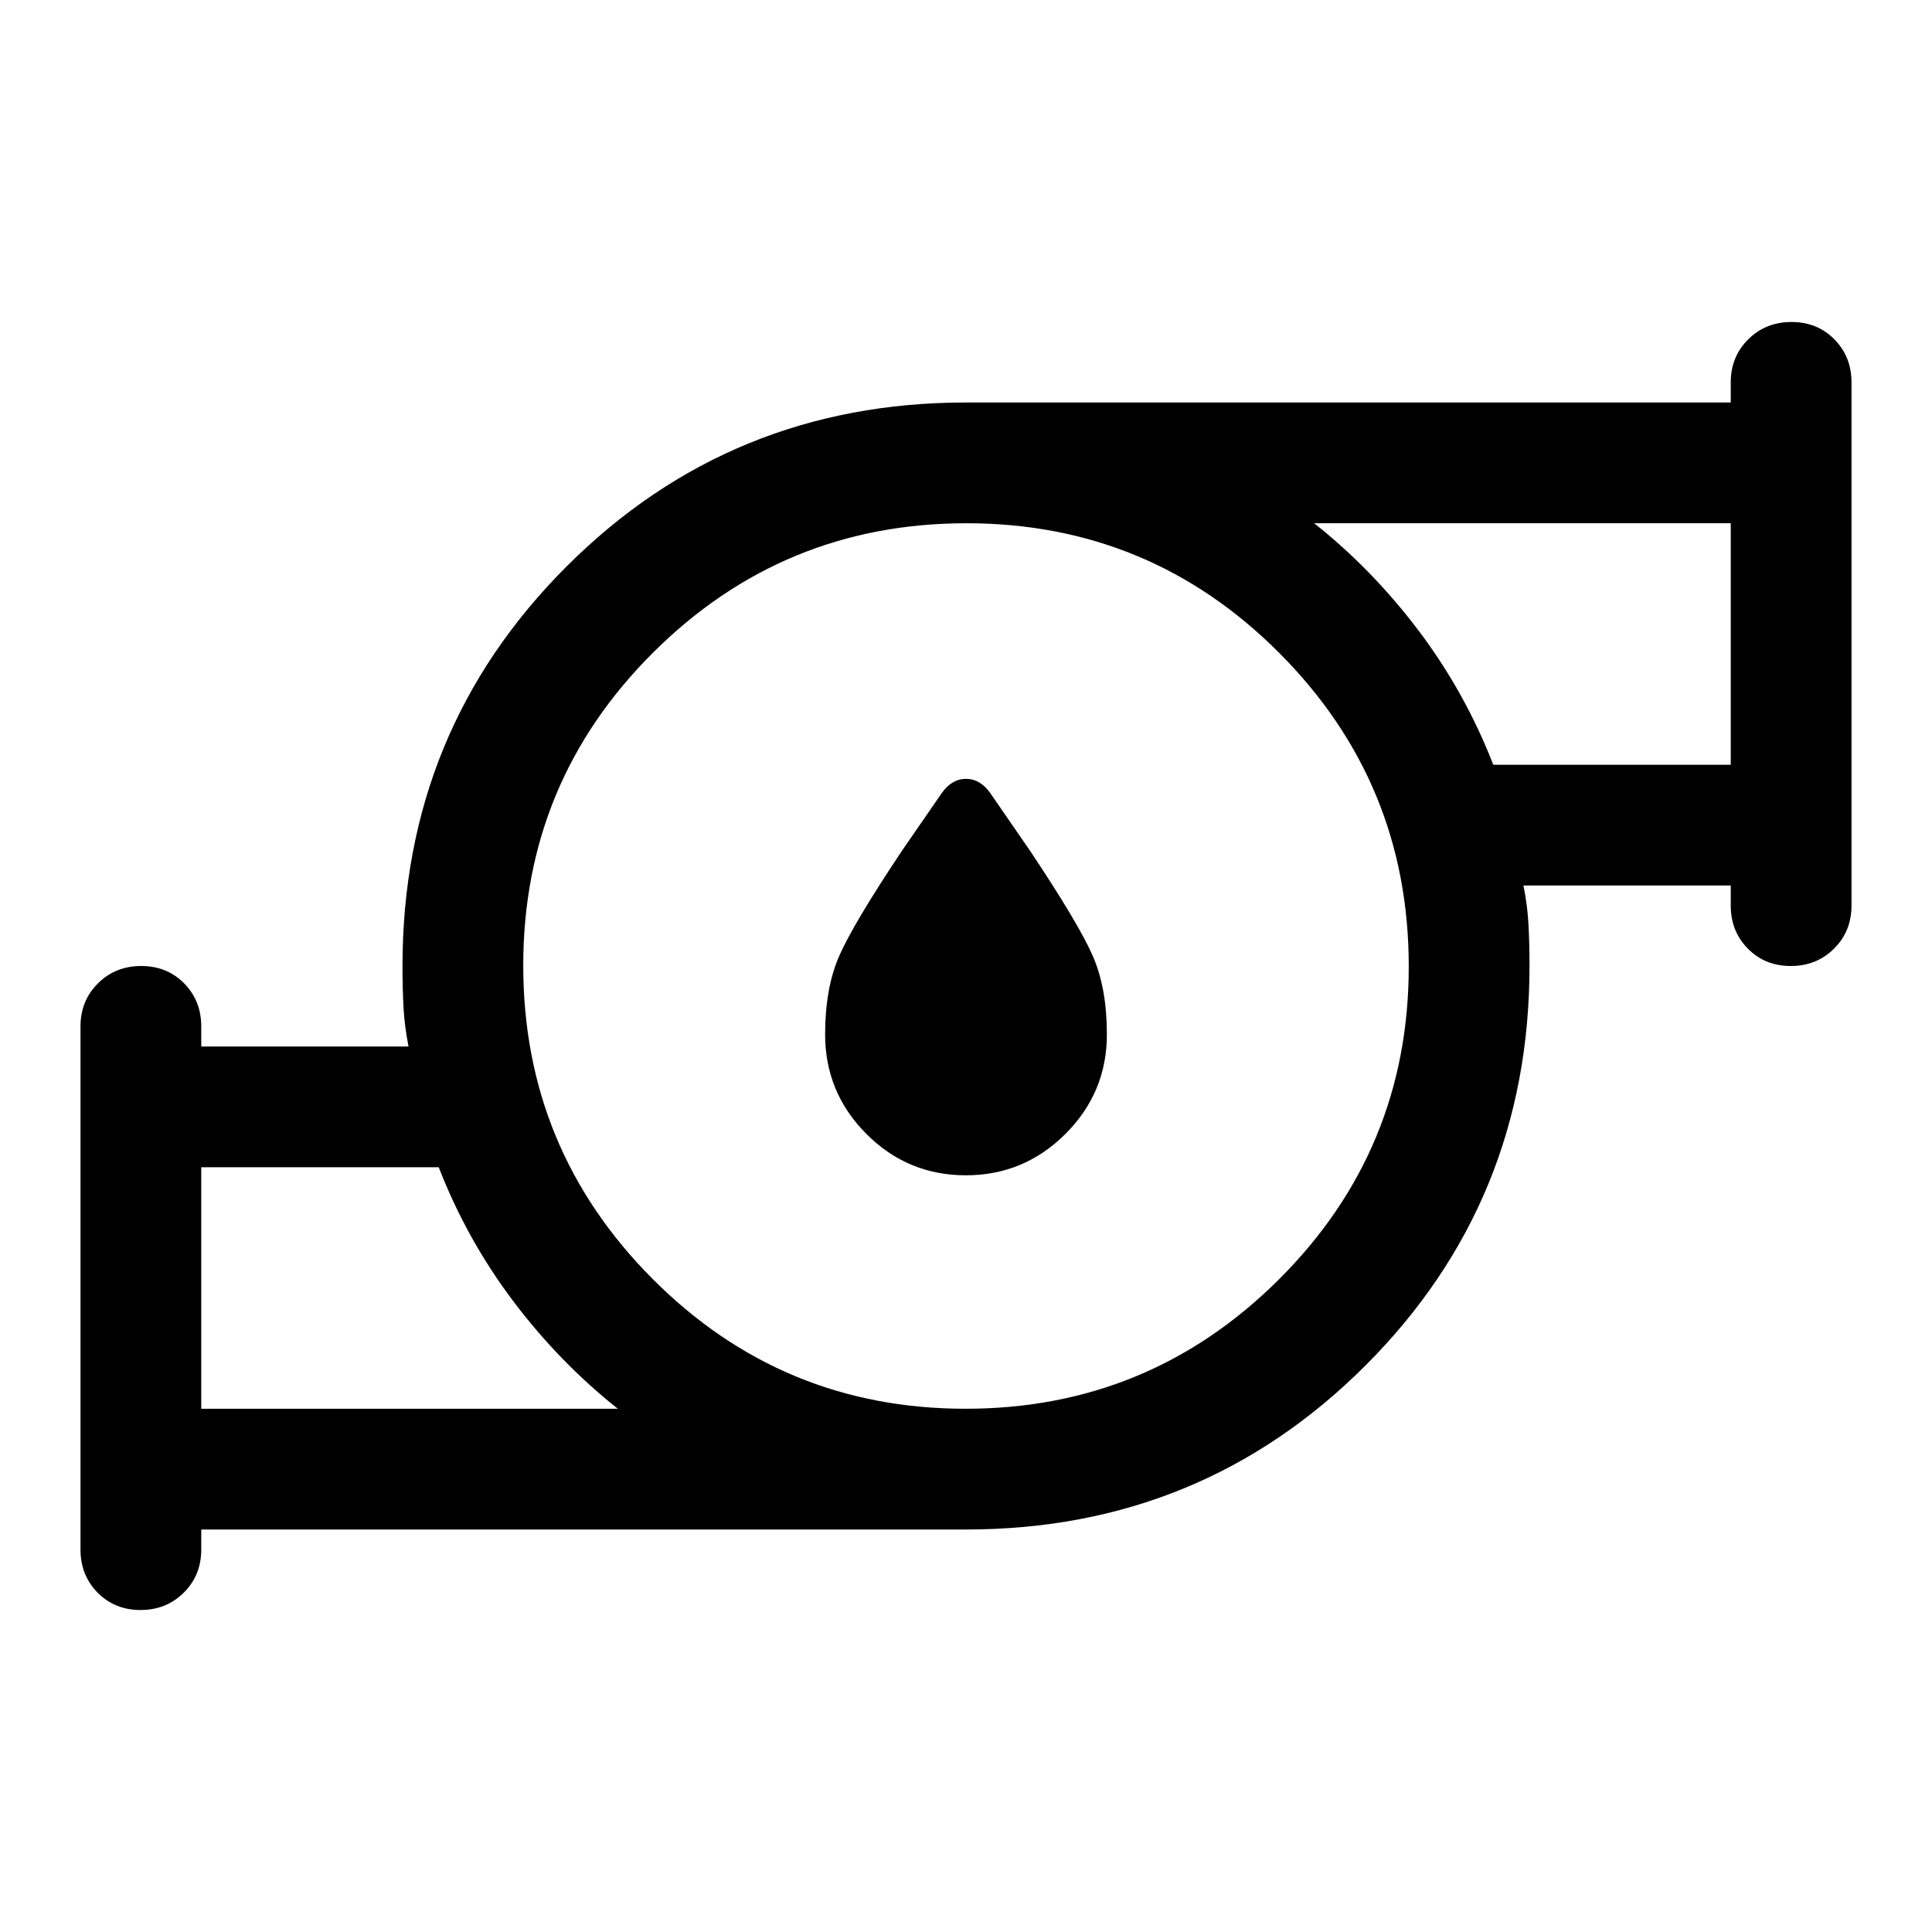
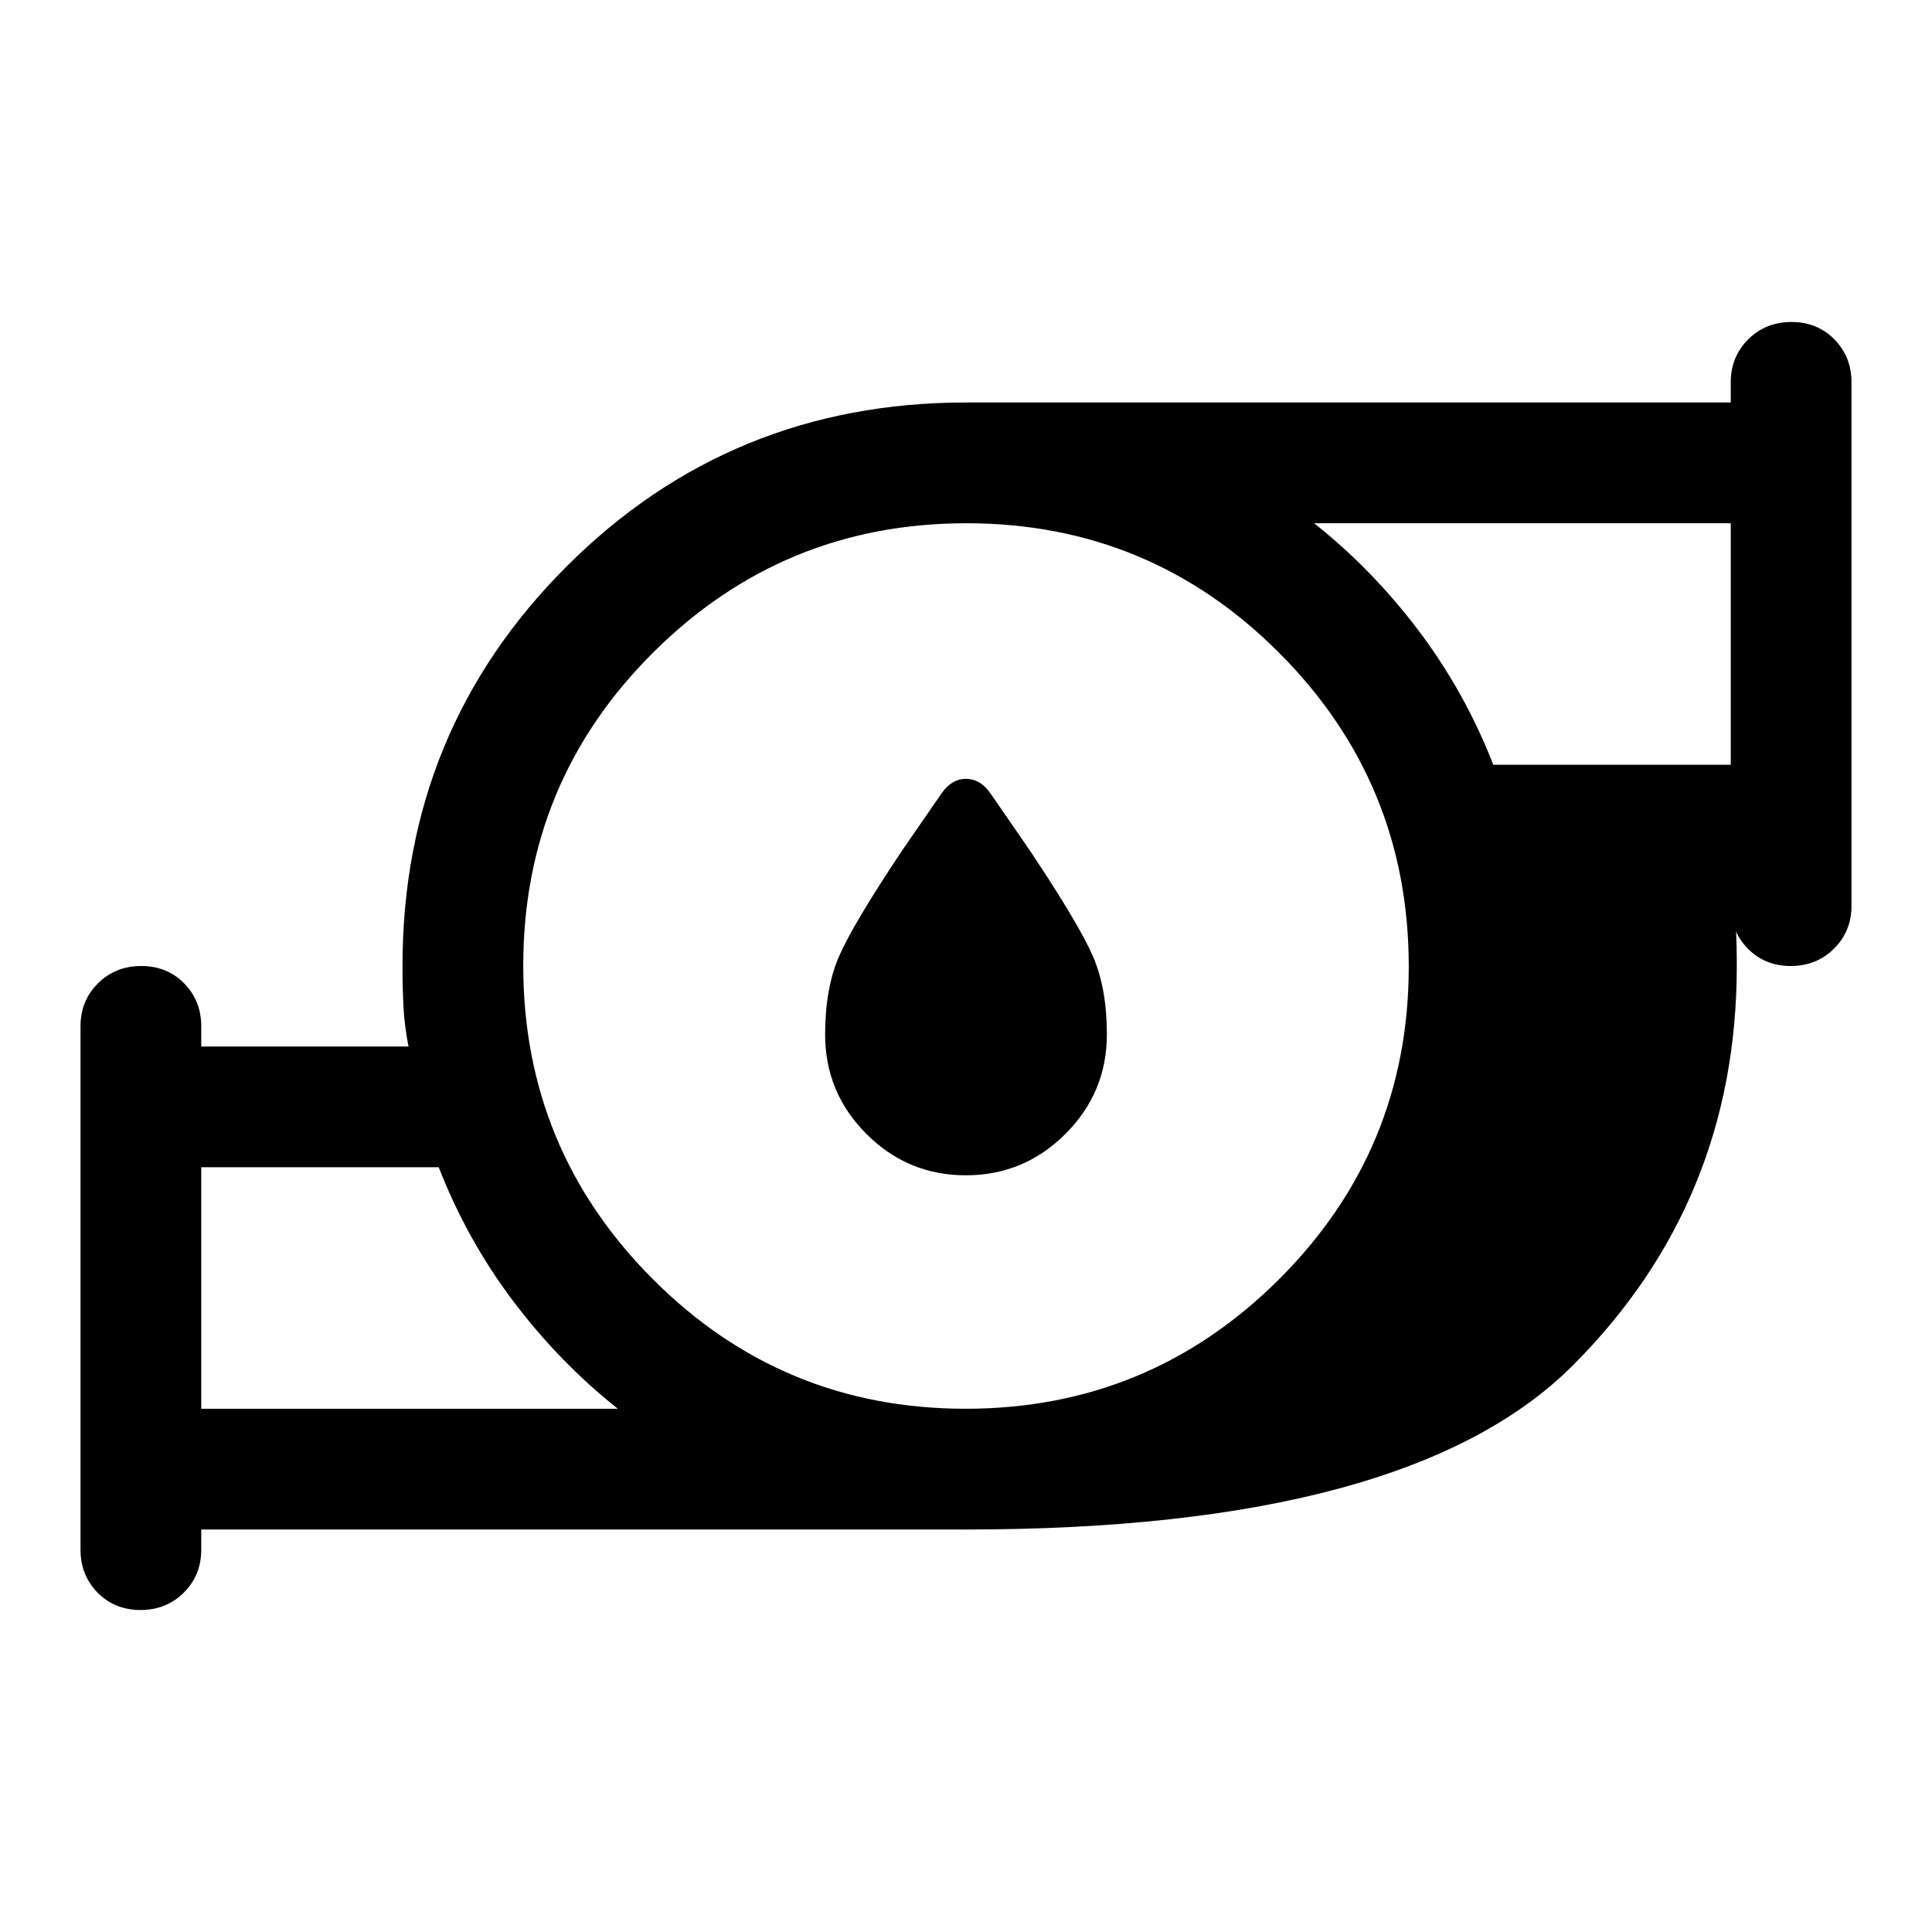
<svg xmlns="http://www.w3.org/2000/svg" width="48" height="48" viewBox="0 -960 960 960">
-   <path d="M479.911-376Q451-376 430.5-396.562 410-417.125 410-446q0-23 7-39t31-52l20-29q5-7 12-7t12 7l20 29q24 36 31 52t7 39q0 28.875-20.589 49.438Q508.823-376 479.911-376ZM100-260h207q-29-23-52-53.5T218-380H100v120Zm379.788 0Q571-260 635.5-324.288q64.5-64.288 64.5-155.5T635.712-635.5q-64.288-64.5-155.5-64.5T324.5-635.712q-64.5 64.288-64.5 155.5T324.288-324.5q64.288 64.5 155.5 64.5ZM742-580h118v-120H653q29 23 52 53.5t37 66.5ZM100-200v10q0 12.75-8.675 21.375Q82.649-160 69.825-160 57-160 48.5-168.625T40-190v-260q0-12.75 8.675-21.375Q57.351-480 70.175-480 83-480 91.5-471.375T100-450v10h103q-2-10-2.5-19.5T200-480q0-117 81.5-198.5T480-760h380v-10q0-12.75 8.675-21.375 8.676-8.625 21.5-8.625 12.825 0 21.325 8.625T920-770v260q0 12.75-8.675 21.375-8.676 8.625-21.5 8.625-12.825 0-21.325-8.625T860-510v-10H757q2 10 2.5 19.5t.5 20.5q0 117-81.5 198.5T480-200H100Zm0-60v-120 120Zm760-320v-120 120ZM480-480Z" />
+   <path d="M479.911-376Q451-376 430.5-396.562 410-417.125 410-446q0-23 7-39t31-52l20-29q5-7 12-7t12 7l20 29q24 36 31 52t7 39q0 28.875-20.589 49.438Q508.823-376 479.911-376ZM100-260h207q-29-23-52-53.5T218-380H100v120Zm379.788 0Q571-260 635.5-324.288q64.5-64.288 64.5-155.5T635.712-635.5q-64.288-64.5-155.5-64.5T324.5-635.712q-64.5 64.288-64.5 155.5T324.288-324.5q64.288 64.5 155.5 64.5ZM742-580h118v-120H653q29 23 52 53.5t37 66.5ZM100-200v10q0 12.75-8.675 21.375Q82.649-160 69.825-160 57-160 48.5-168.625T40-190v-260q0-12.75 8.675-21.375Q57.351-480 70.175-480 83-480 91.5-471.375T100-450v10h103q-2-10-2.5-19.5T200-480q0-117 81.5-198.5T480-760h380v-10q0-12.75 8.675-21.375 8.676-8.625 21.5-8.625 12.825 0 21.325 8.625T920-770v260q0 12.75-8.675 21.375-8.676 8.625-21.5 8.625-12.825 0-21.325-8.625T860-510v-10q2 10 2.5 19.5t.5 20.5q0 117-81.5 198.5T480-200H100Zm0-60v-120 120Zm760-320v-120 120ZM480-480Z" />
</svg>